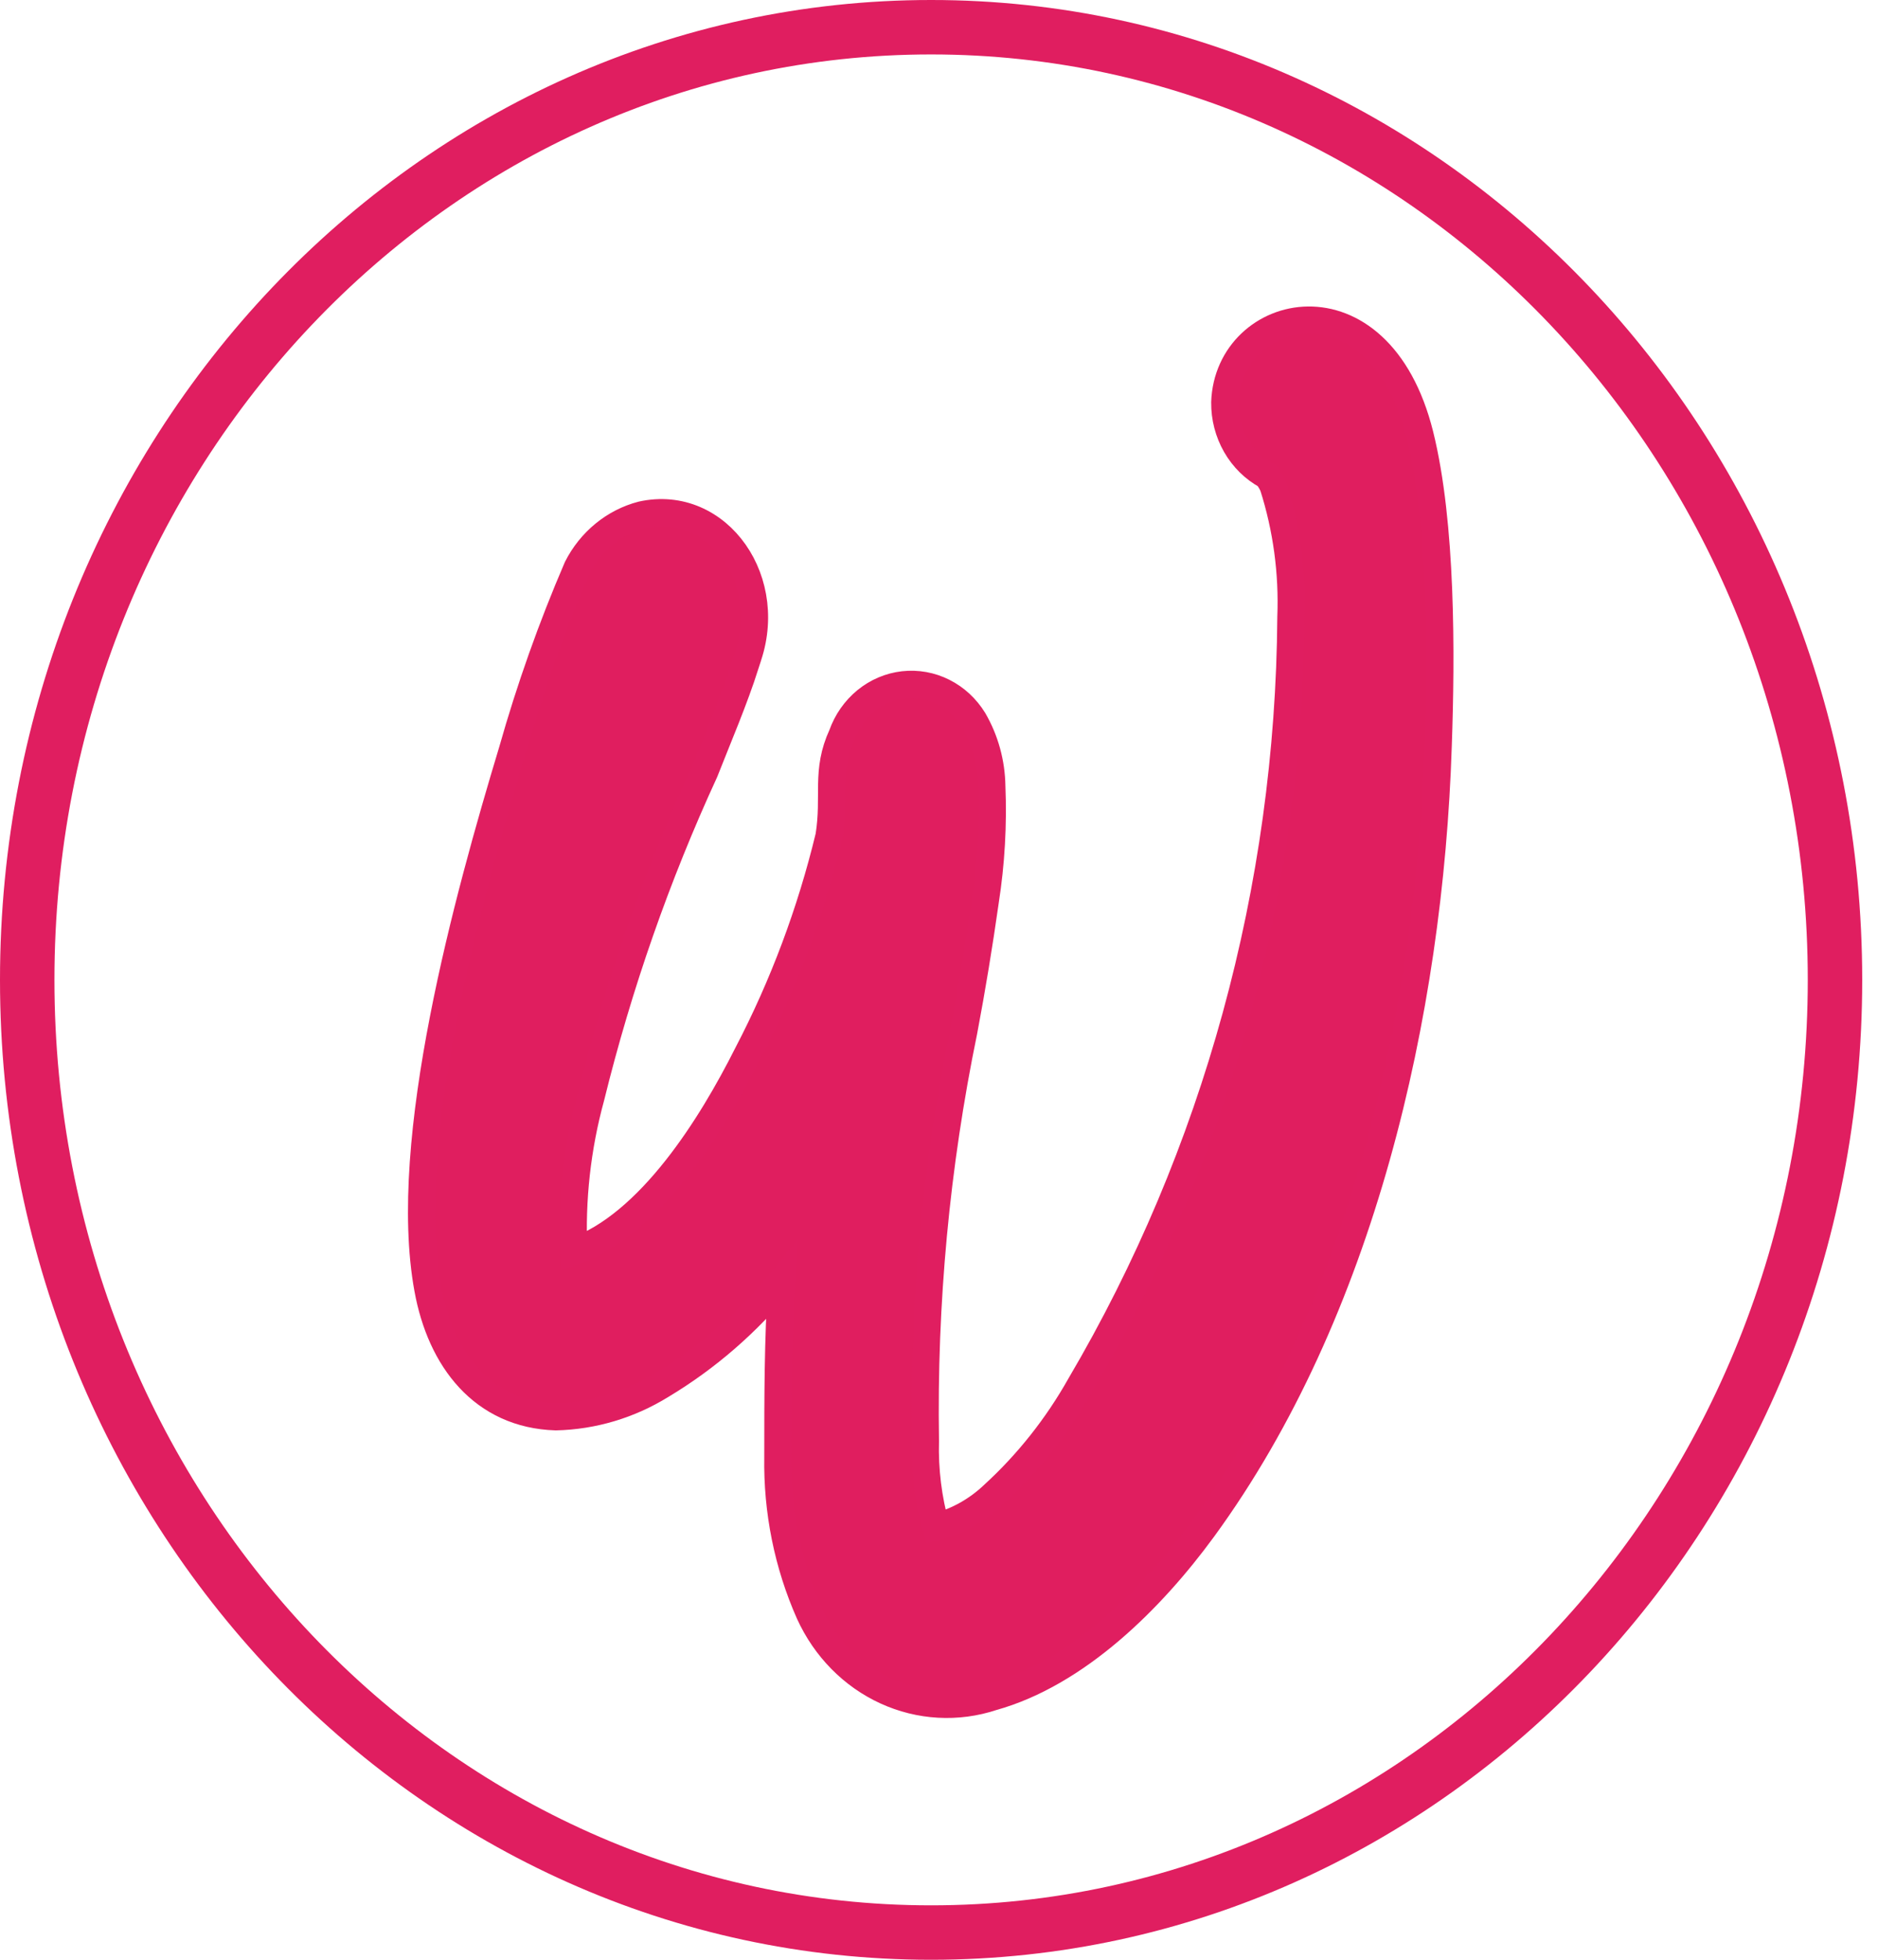
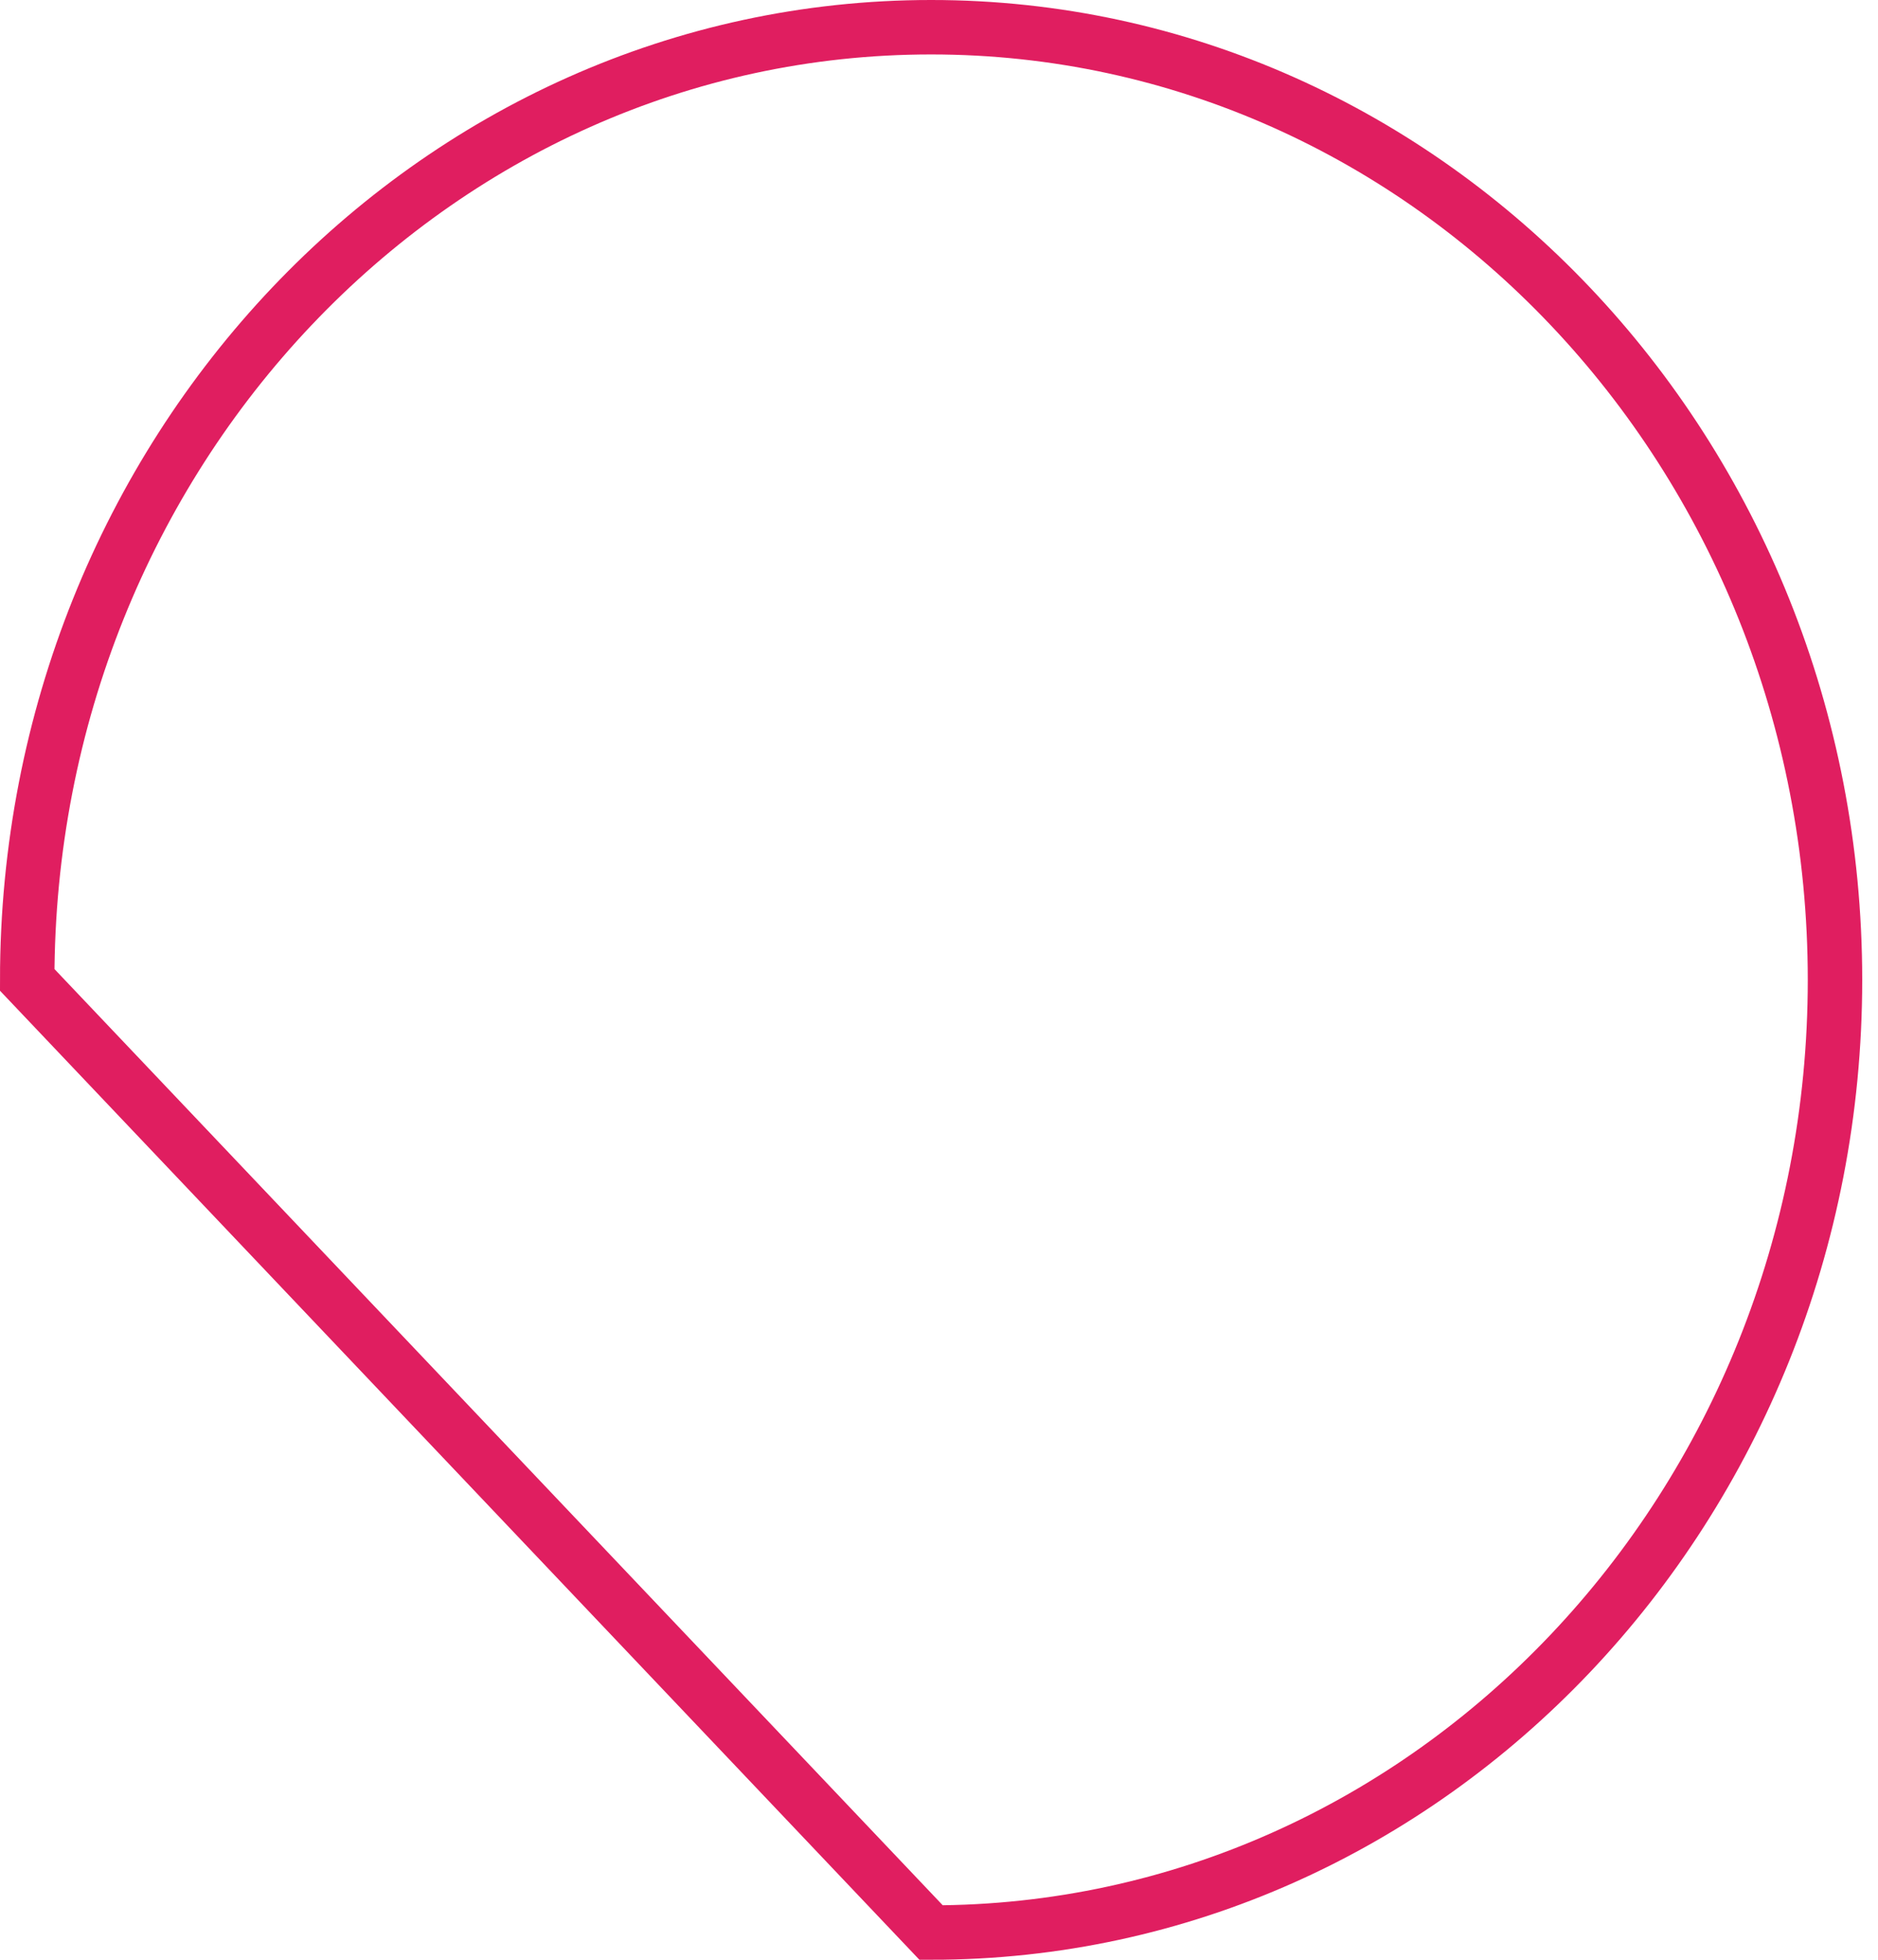
<svg xmlns="http://www.w3.org/2000/svg" width="69" height="72" viewBox="0 0 69 72" fill="none">
-   <path d="M34.21 71C52.551 71 67.42 55.33 67.42 36C67.42 16.67 52.551 1 34.21 1C15.869 1 1 16.67 1 36C1 55.33 15.869 71 34.21 71Z" stroke="#E01E60" stroke-width="2" stroke-miterlimit="10" />
-   <path d="M27.4 24.386C26.97 25.735 26.4 27.052 25.89 28.349C24.126 32.181 22.726 36.188 21.71 40.31C21.206 42.151 20.993 44.067 21.08 45.98C23.89 44.99 26.15 41.333 27.46 38.73C28.778 36.205 29.786 33.513 30.46 30.72C30.7 29.213 30.32 28.349 30.94 27C31.117 26.503 31.422 26.068 31.82 25.742C32.218 25.417 32.694 25.215 33.195 25.158C33.696 25.102 34.202 25.192 34.656 25.421C35.111 25.649 35.496 26.006 35.77 26.452C36.196 27.186 36.427 28.026 36.44 28.886C36.498 30.296 36.417 31.709 36.2 33.102C35.973 34.704 35.71 36.299 35.41 37.886C34.391 42.829 33.918 47.879 34 52.936C33.971 54.005 34.102 55.072 34.39 56.098C35.175 55.894 35.9 55.488 36.5 54.917C37.761 53.764 38.838 52.405 39.69 50.892C44.682 42.412 47.36 32.647 47.43 22.668C47.493 21.038 47.273 19.409 46.78 17.862C46.72 17.72 46.639 17.588 46.54 17.473C46.072 17.219 45.681 16.833 45.409 16.359C45.137 15.884 44.995 15.339 45 14.785C45.12 11.223 50.65 9.884 52.17 15.976C52.98 19.243 52.96 24.038 52.84 27.411C52.52 37.265 50 48.215 44.21 56.151C42.3 58.764 39.56 61.483 36.46 62.347C35.176 62.771 33.79 62.693 32.556 62.128C31.322 61.563 30.323 60.548 29.74 59.27C28.943 57.474 28.547 55.509 28.58 53.526C28.58 51.282 28.58 49.311 28.72 47.055C27.466 48.592 25.971 49.89 24.3 50.892C23.122 51.621 21.786 52.02 20.42 52.051C17.74 51.967 16.19 49.943 15.72 47.35C14.72 41.912 17.2 32.954 18.82 27.59C19.471 25.291 20.269 23.041 21.21 20.855C21.454 20.375 21.791 19.955 22.2 19.621C22.608 19.287 23.078 19.047 23.58 18.916C26.39 18.294 28.58 21.393 27.39 24.375L27.4 24.386Z" fill="#E01E5F" stroke="#E01E60" stroke-miterlimit="10" />
+   <path d="M34.21 71C52.551 71 67.42 55.33 67.42 36C67.42 16.67 52.551 1 34.21 1C15.869 1 1 16.67 1 36Z" stroke="#E01E60" stroke-width="2" stroke-miterlimit="10" />
</svg>